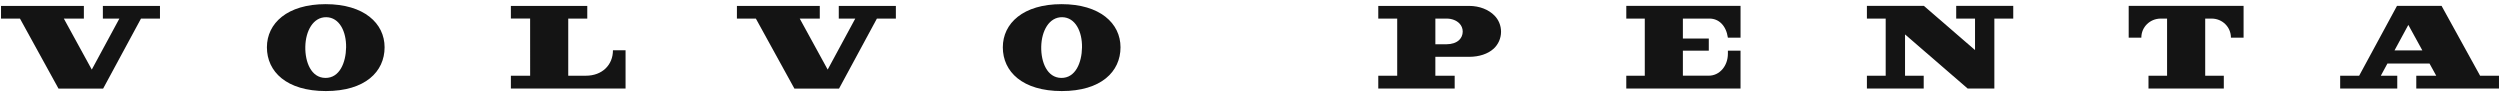
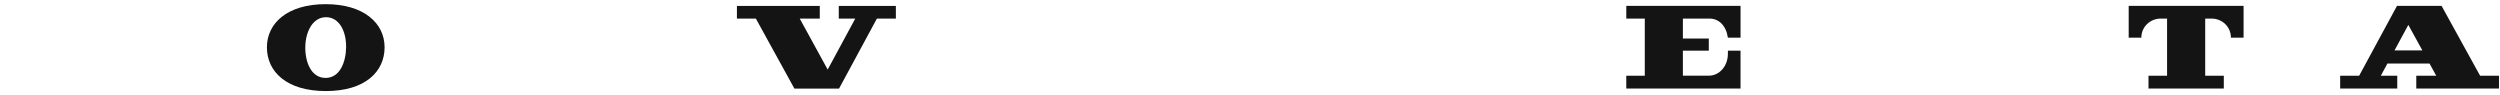
<svg xmlns="http://www.w3.org/2000/svg" width="210" height="8" viewBox="0 0 210 8" fill="none">
  <path d="M146.206 3.162V0.495H136.609V1.561H138.162V6.361H136.608V7.438H146.205V4.256H145.143V4.512C145.143 5.541 144.443 6.357 143.539 6.357H141.362V4.256H143.539V3.234H141.362V1.561H143.599C144.371 1.561 144.992 2.135 145.142 3.162H146.206Z" fill="#141414" />
  <path d="M185.777 1.561C186.674 1.561 187.398 2.267 187.398 3.162H188.461V0.495H178.81V3.162H179.872C179.872 2.266 180.6 1.566 181.496 1.561H182.034V6.361H180.473V7.438H186.8V6.36H185.237V1.561H185.777Z" fill="#141414" />
-   <path d="M120.571 3.717V1.561H121.519C121.955 1.561 122.348 1.717 122.592 1.97C122.762 2.141 122.869 2.385 122.869 2.654C122.869 2.94 122.748 3.194 122.562 3.369C122.317 3.596 121.94 3.717 121.52 3.717H120.571ZM126.088 2.665C126.088 2.133 125.876 1.651 125.536 1.308C125.052 0.809 124.277 0.496 123.406 0.496H122.694H115.775V1.561H117.365V6.361H115.775V7.438H122.193V6.36H120.57V4.773H122.682H123.407C124.242 4.773 124.988 4.532 125.476 4.081C125.845 3.738 126.088 3.231 126.088 2.665Z" fill="#141414" />
  <path d="M198.169 6.36H196.574C196.574 6.36 196.574 7.165 196.574 7.437C196.764 7.438 201.104 7.438 201.37 7.438C201.371 7.191 201.37 6.36 201.37 6.36L199.987 6.364C200.019 6.302 200.244 5.887 200.544 5.334H204.078L204.644 6.361H202.968V7.438H209.915V6.36H208.328L205.093 0.495H201.346L198.169 6.36ZM202.3 2.091L203.477 4.233H201.14L202.3 2.091Z" fill="#141414" />
-   <path d="M161.591 7.438V6.36H160.023V2.891L165.284 7.438H167.526V1.561H169.113V0.495H164.321V1.561H165.902V4.206L161.609 0.495H156.82V1.561H158.398V6.36H156.82V7.438H161.591Z" fill="#141414" />
-   <path d="M1.678 1.562L4.914 7.442L8.662 7.445L11.843 1.562H13.438V0.496H8.641V1.562H10.027L7.71 5.845L5.362 1.562H7.045V0.496H0.086L0.085 1.562H1.678Z" fill="#141414" />
-   <path d="M42.914 1.56L42.913 0.496L49.331 0.497V1.56H47.732V6.36H49.215C50.588 6.36 51.488 5.452 51.488 4.222H52.547V7.436L42.914 7.437V6.361H44.532L44.53 1.559H42.914V1.56Z" fill="#141414" />
  <path d="M27.354 0.349C24.132 0.349 22.42 1.957 22.42 3.973C22.42 6.019 24.068 7.649 27.372 7.649C30.676 7.649 32.306 6.019 32.306 3.973C32.306 1.957 30.577 0.349 27.354 0.349ZM27.318 6.545C26.141 6.524 25.624 5.223 25.646 3.931C25.67 2.593 26.31 1.426 27.412 1.445C28.515 1.464 29.097 2.653 29.073 3.991C29.05 5.253 28.529 6.568 27.318 6.545Z" fill="#141414" />
  <path d="M63.493 1.562L66.73 7.442L70.477 7.445L73.659 1.562H75.253V0.496H70.457V1.562H71.842L69.525 5.845L67.178 1.562H68.862V0.496H61.902L61.9 1.562H63.493Z" fill="#141414" />
-   <path d="M89.171 0.349C85.949 0.349 84.237 1.957 84.237 3.973C84.237 6.019 85.885 7.649 89.19 7.649C92.493 7.649 94.123 6.019 94.123 3.973C94.123 1.957 92.394 0.349 89.171 0.349ZM89.135 6.545C87.958 6.524 87.441 5.223 87.463 3.931C87.487 2.593 88.127 1.426 89.229 1.445C90.332 1.464 90.913 2.653 90.889 3.991C90.868 5.253 90.347 6.568 89.135 6.545Z" fill="#141414" />
</svg>